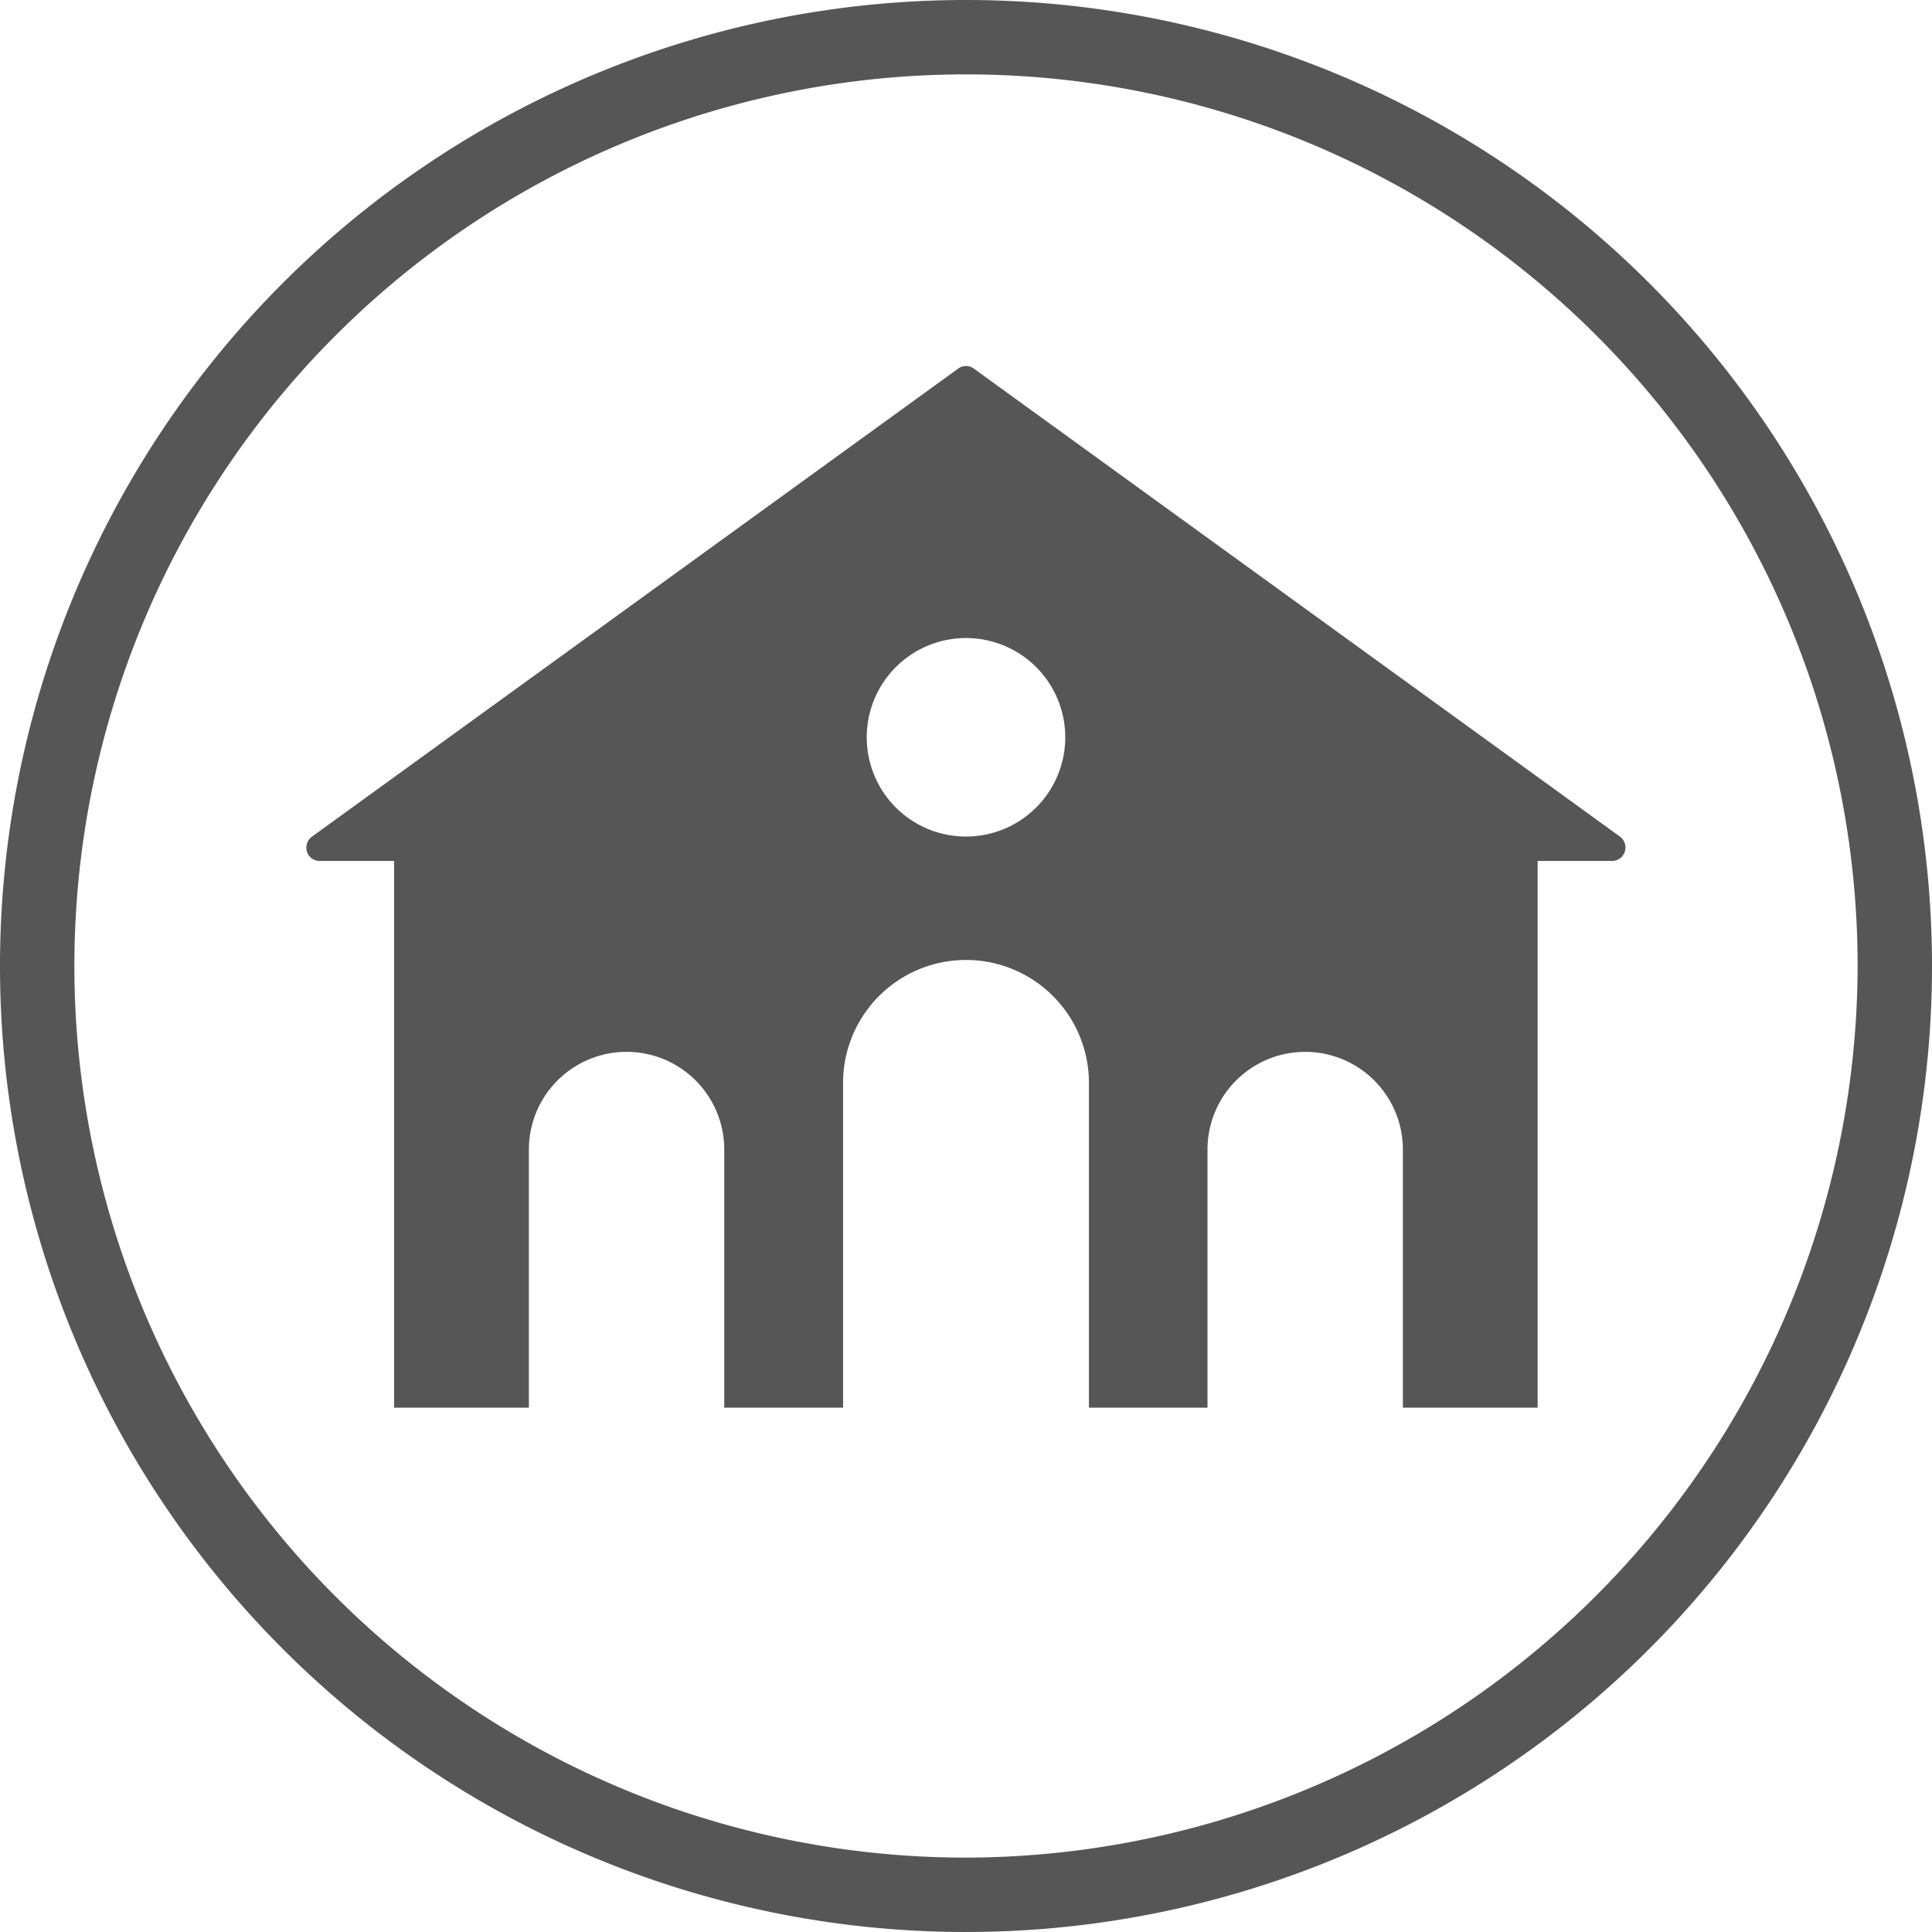
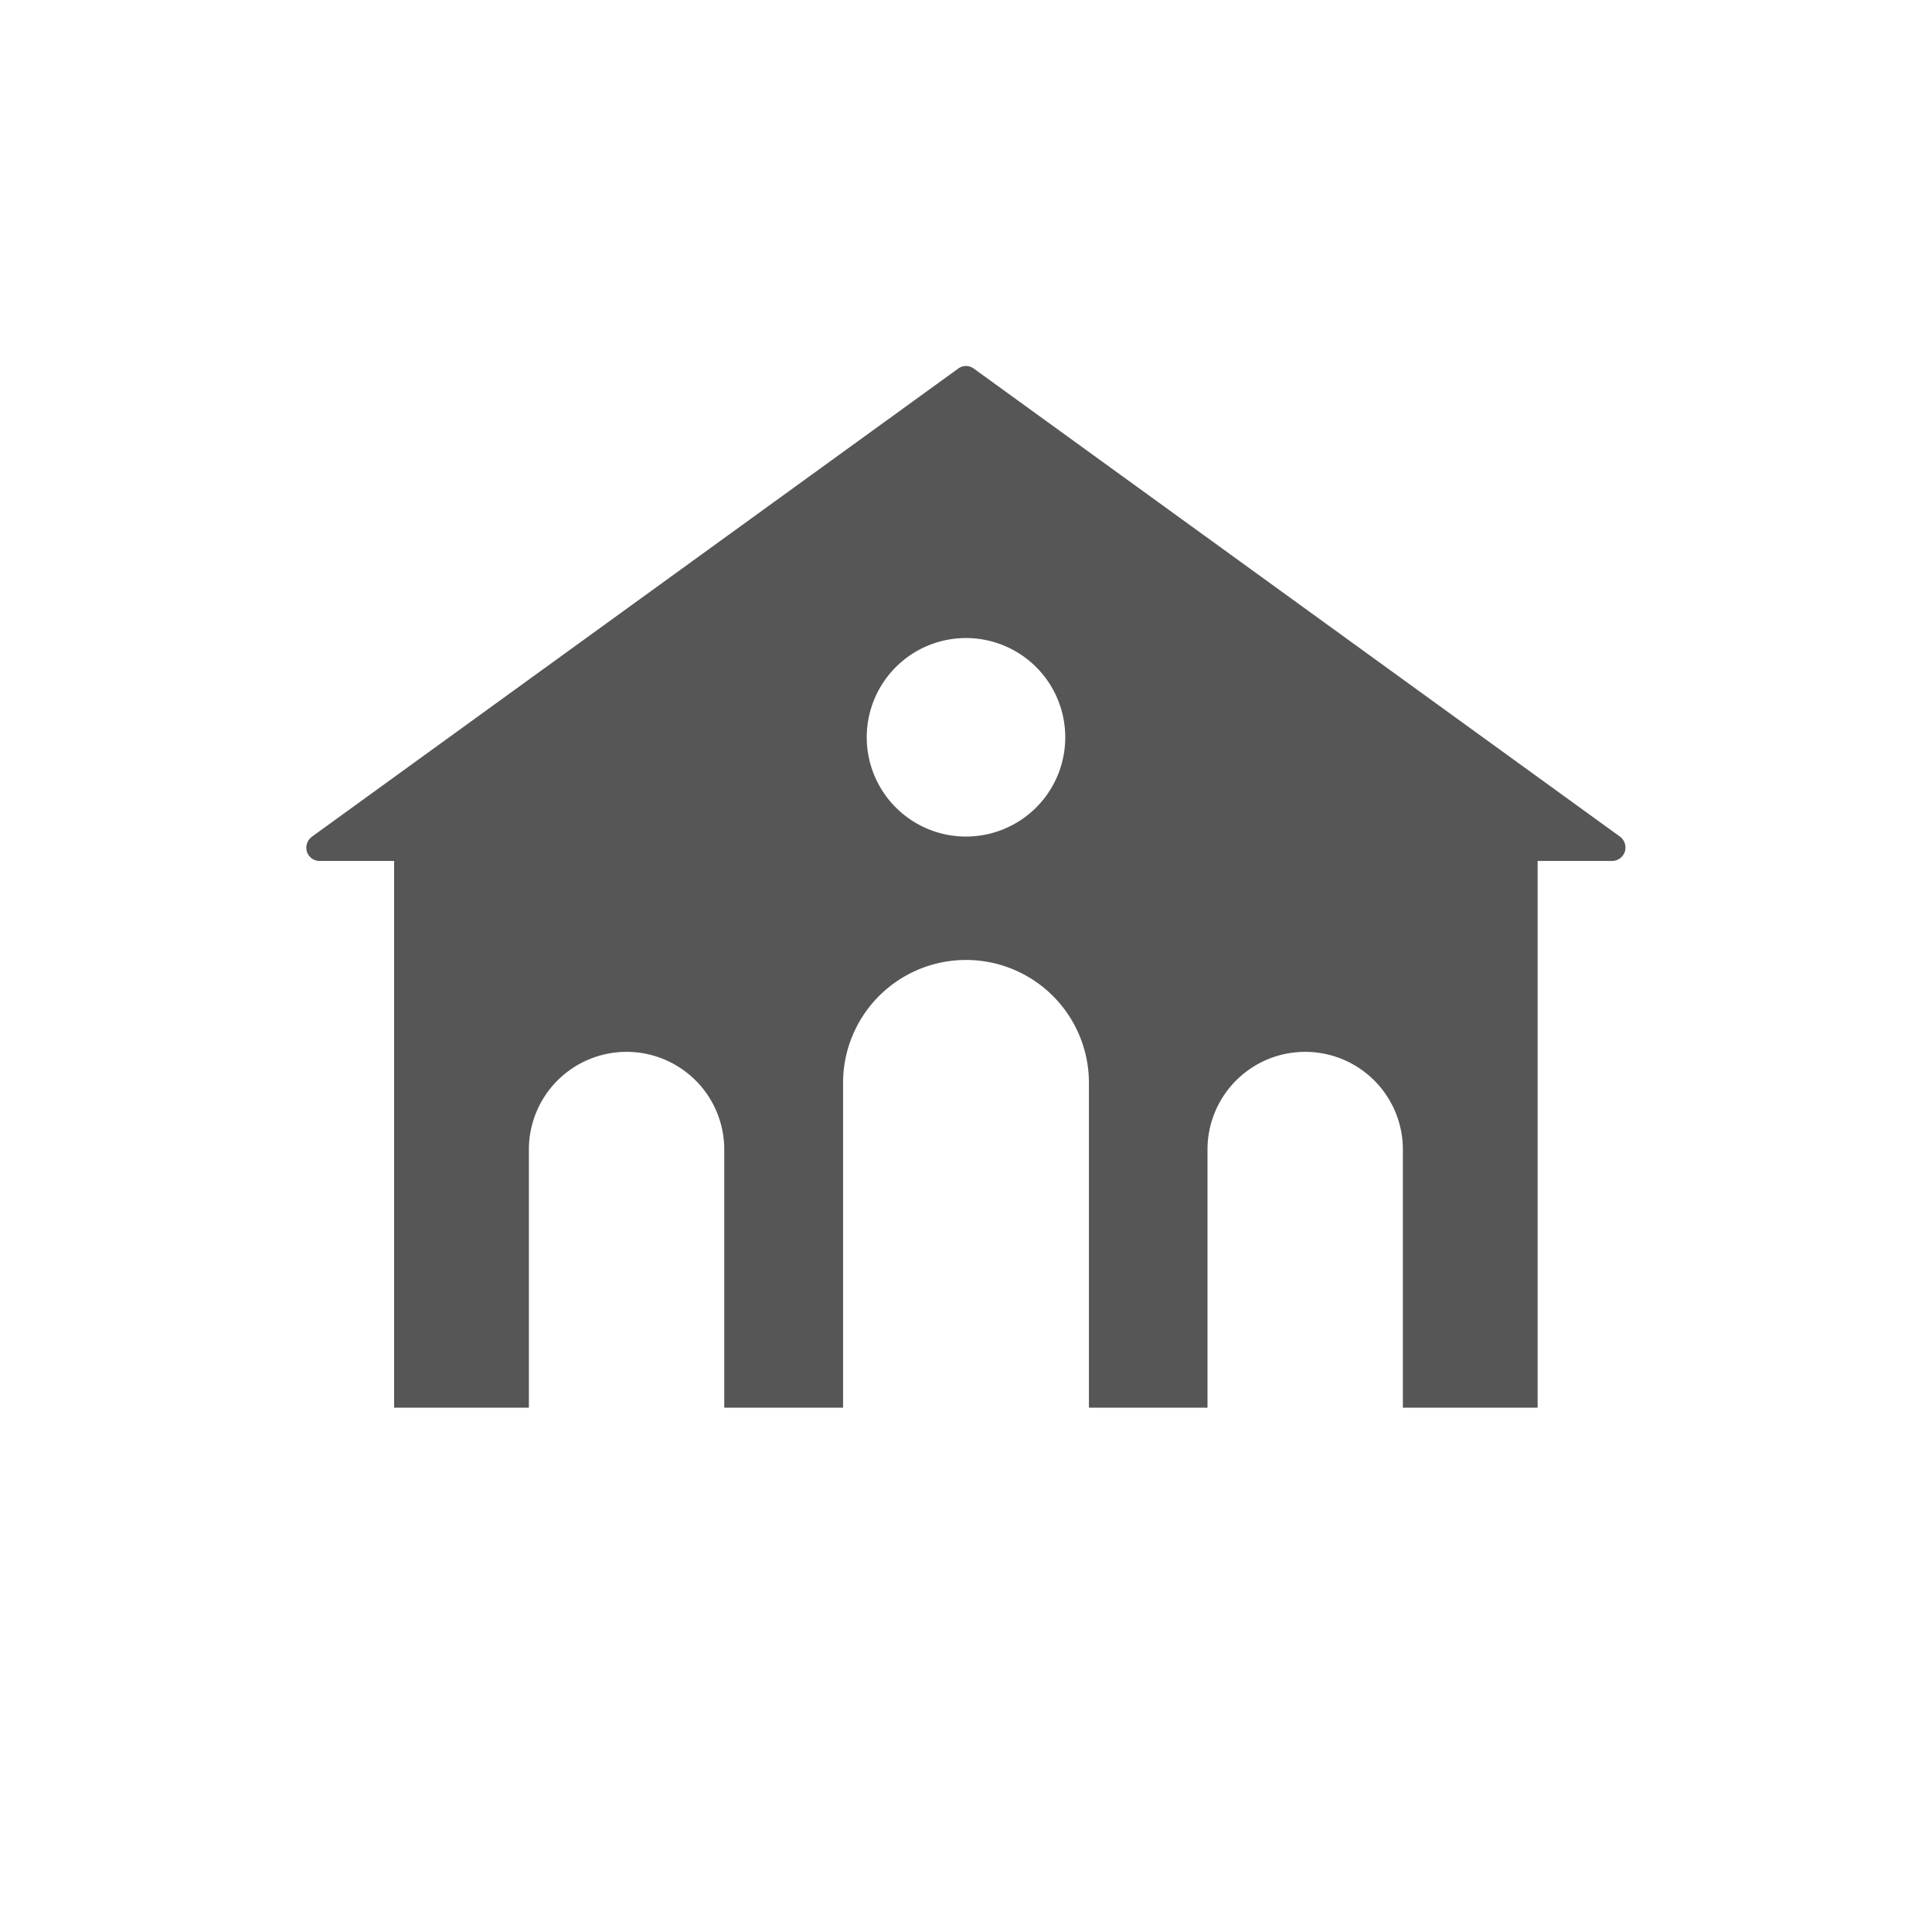
<svg xmlns="http://www.w3.org/2000/svg" viewBox="0 0 80 80">
  <defs>
    <style>.cls-1{fill:#565656;}</style>
  </defs>
  <title>gare</title>
  <g id="Calque_7" data-name="Calque 7">
-     <path class="cls-1" d="M40,0A40,40,0,1,0,80,40,40,40,0,0,0,40,0Zm0,76.92A36.92,36.92,0,1,1,76.92,40,37,37,0,0,1,40,76.92Z" />
    <path class="cls-1" d="M67.09,34.65,40.32,15.26a.54.54,0,0,0-.64,0L12.91,34.65a.57.57,0,0,0-.2.62.55.55,0,0,0,.52.38h3.09V58.29H21.9V47.6a4,4,0,0,1,8.09,0V58.29h4.92V44.84a5.09,5.09,0,0,1,10.18,0V58.29H50V47.6a4,4,0,0,1,8.09,0V58.29h5.58V35.65h3.09a.56.56,0,0,0,.52-.38A.57.57,0,0,0,67.09,34.65ZM40,34.64a4.11,4.11,0,1,1,4.11-4.11A4.11,4.11,0,0,1,40,34.64Z" />
  </g>
</svg>